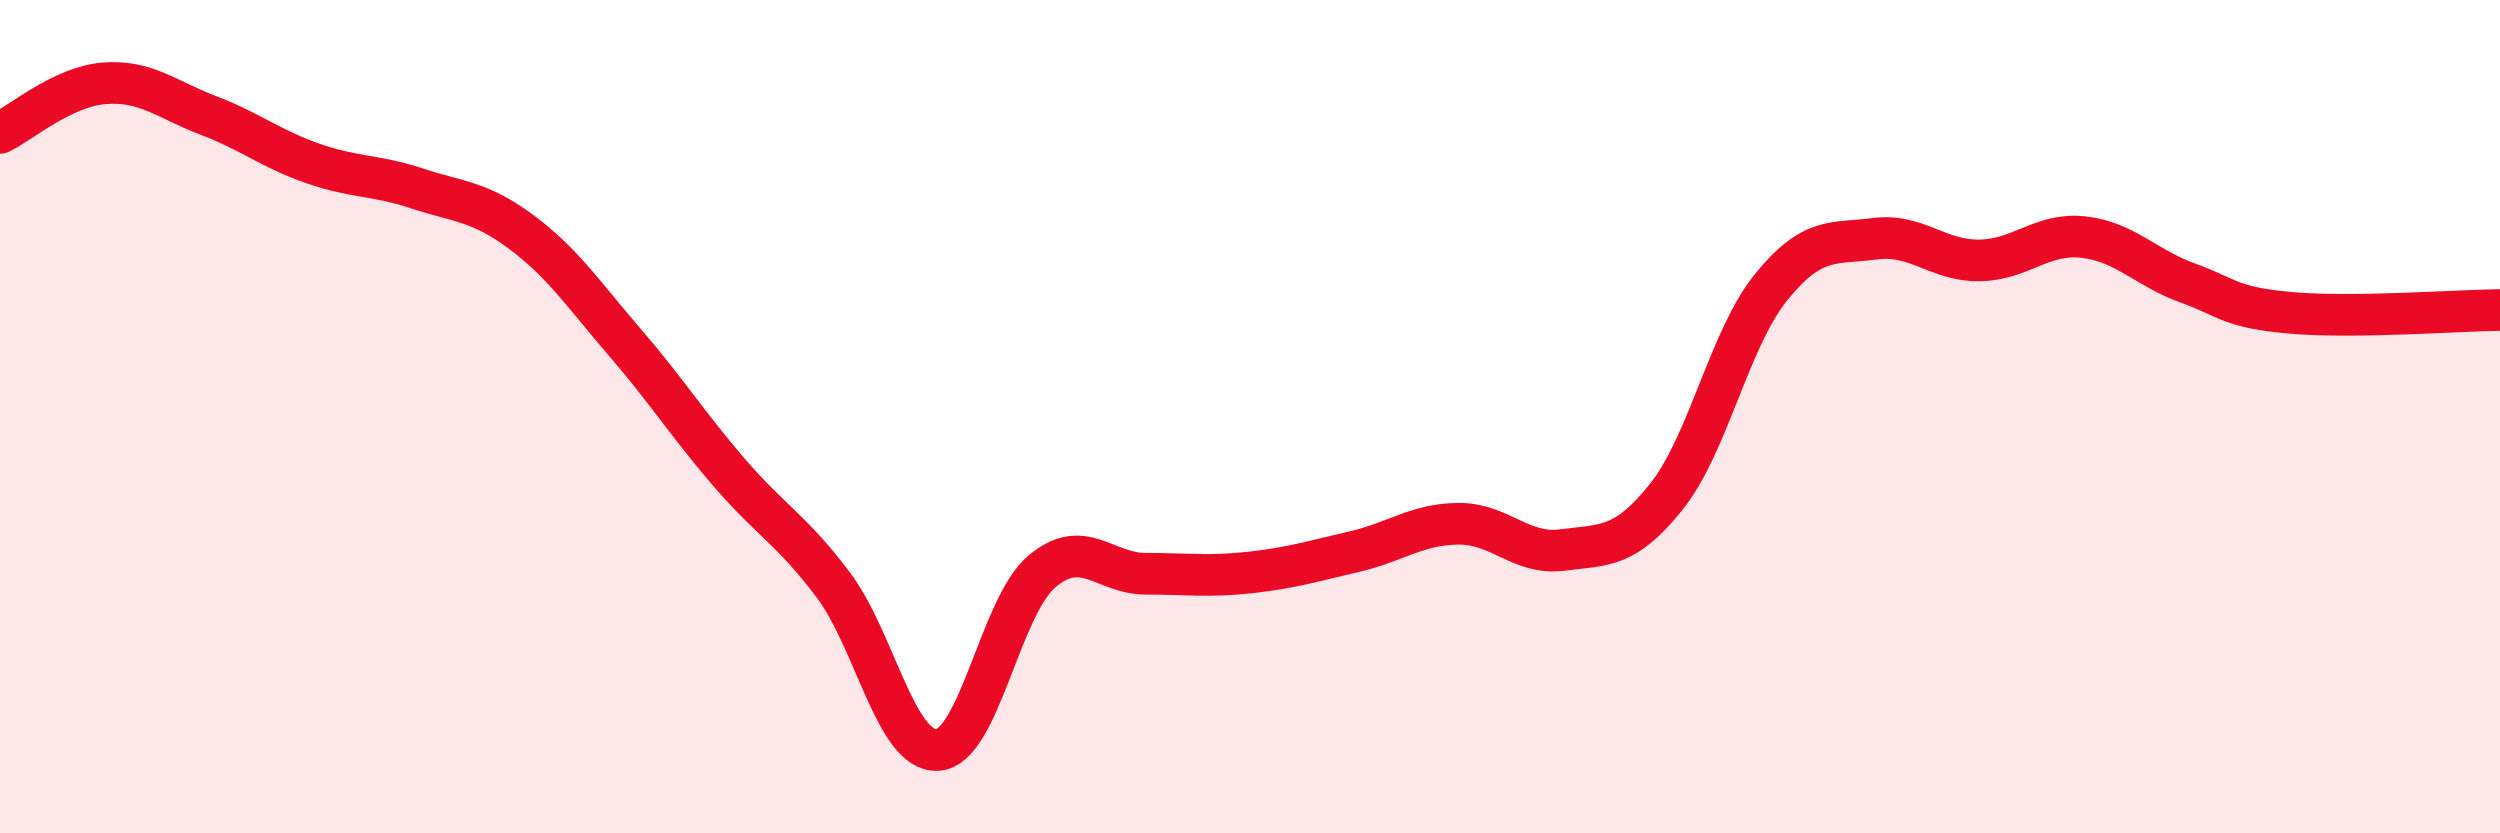
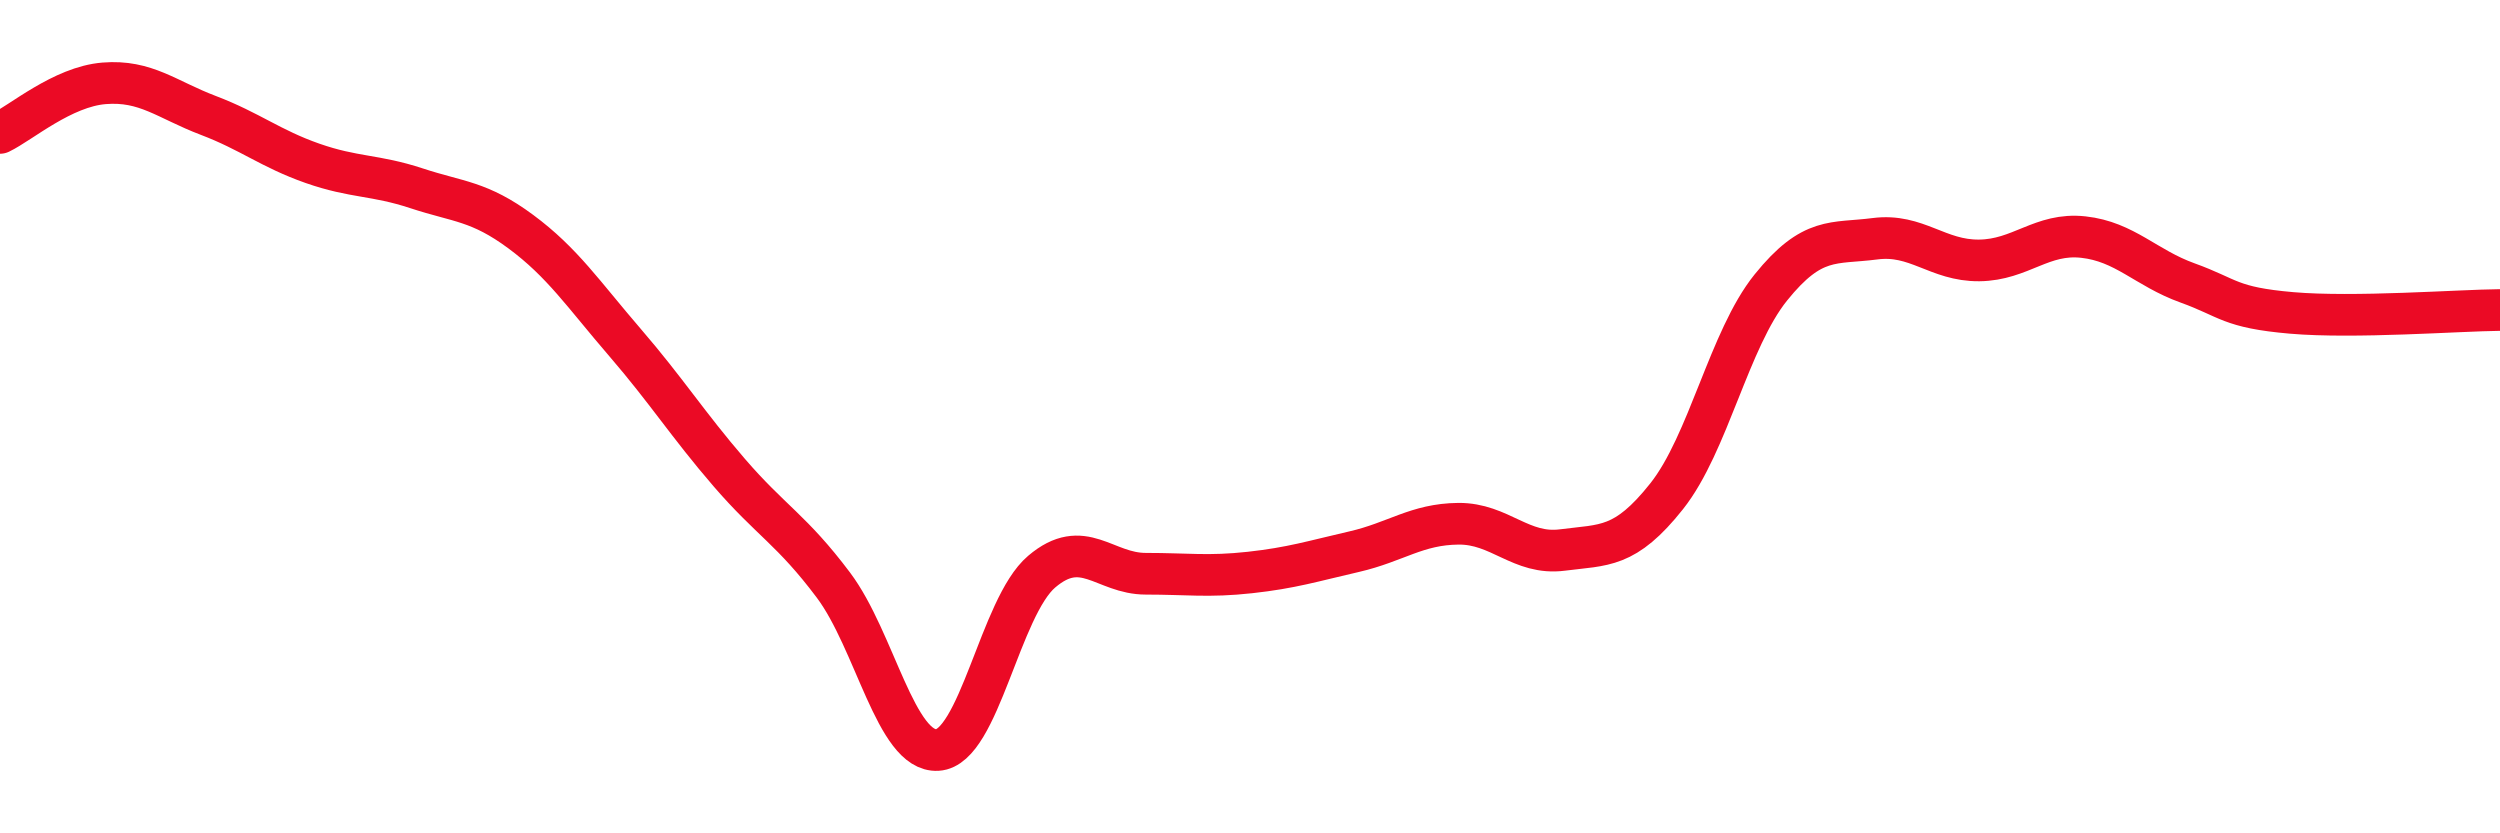
<svg xmlns="http://www.w3.org/2000/svg" width="60" height="20" viewBox="0 0 60 20">
-   <path d="M 0,3.19 C 0.5,2.95 1.5,2.08 2.5,2 C 3.5,1.92 4,2.39 5,2.77 C 6,3.15 6.5,3.57 7.5,3.92 C 8.5,4.27 9,4.19 10,4.52 C 11,4.85 11.5,4.82 12.5,5.56 C 13.5,6.3 14,7.06 15,8.22 C 16,9.38 16.5,10.18 17.5,11.34 C 18.5,12.5 19,12.71 20,14.04 C 21,15.37 21.5,18.06 22.5,18 C 23.5,17.94 24,14.57 25,13.72 C 26,12.87 26.5,13.77 27.5,13.77 C 28.5,13.77 29,13.85 30,13.74 C 31,13.63 31.5,13.47 32.5,13.24 C 33.5,13.01 34,12.58 35,12.57 C 36,12.56 36.5,13.33 37.5,13.2 C 38.5,13.07 39,13.17 40,11.91 C 41,10.65 41.5,8.14 42.5,6.9 C 43.5,5.66 44,5.86 45,5.73 C 46,5.6 46.5,6.26 47.5,6.25 C 48.5,6.24 49,5.58 50,5.69 C 51,5.8 51.5,6.43 52.5,6.79 C 53.5,7.15 53.5,7.38 55,7.51 C 56.5,7.64 59,7.45 60,7.44L60 20L0 20Z" fill="#EB0A25" opacity="0.1" stroke-linecap="round" stroke-linejoin="round" />
  <path d="M 0,3.19 C 0.5,2.95 1.5,2.08 2.5,2 C 3.5,1.92 4,2.39 5,2.77 C 6,3.15 6.5,3.57 7.5,3.92 C 8.5,4.27 9,4.19 10,4.52 C 11,4.85 11.5,4.82 12.5,5.56 C 13.5,6.3 14,7.06 15,8.22 C 16,9.38 16.5,10.18 17.5,11.34 C 18.5,12.5 19,12.71 20,14.04 C 21,15.37 21.5,18.06 22.5,18 C 23.5,17.94 24,14.57 25,13.72 C 26,12.87 26.5,13.77 27.5,13.77 C 28.5,13.77 29,13.85 30,13.74 C 31,13.63 31.5,13.47 32.5,13.24 C 33.5,13.01 34,12.58 35,12.57 C 36,12.56 36.5,13.33 37.5,13.2 C 38.5,13.07 39,13.17 40,11.91 C 41,10.65 41.5,8.14 42.5,6.9 C 43.5,5.66 44,5.86 45,5.73 C 46,5.6 46.5,6.26 47.5,6.25 C 48.5,6.24 49,5.58 50,5.69 C 51,5.8 51.5,6.43 52.5,6.79 C 53.5,7.15 53.5,7.38 55,7.51 C 56.5,7.64 59,7.45 60,7.44" stroke="#EB0A25" stroke-width="1" fill="none" stroke-linecap="round" stroke-linejoin="round" />
</svg>